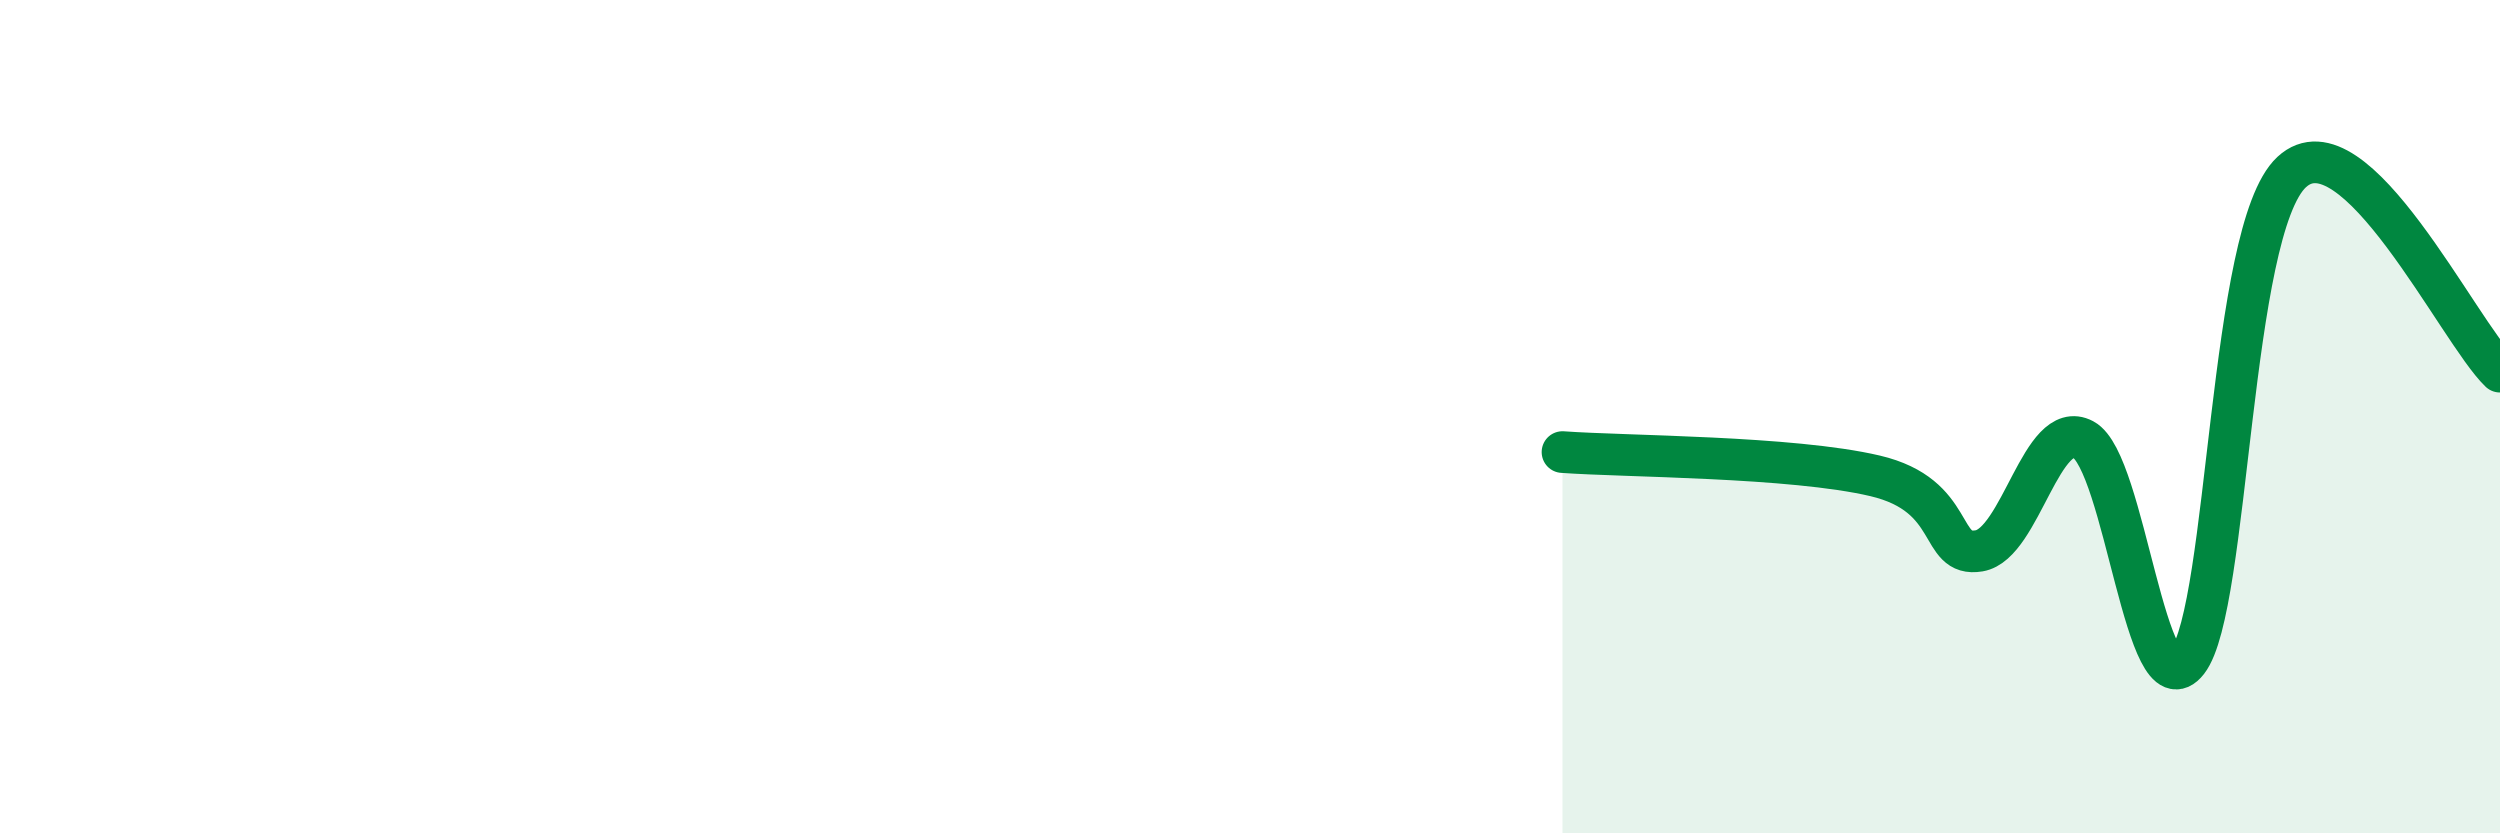
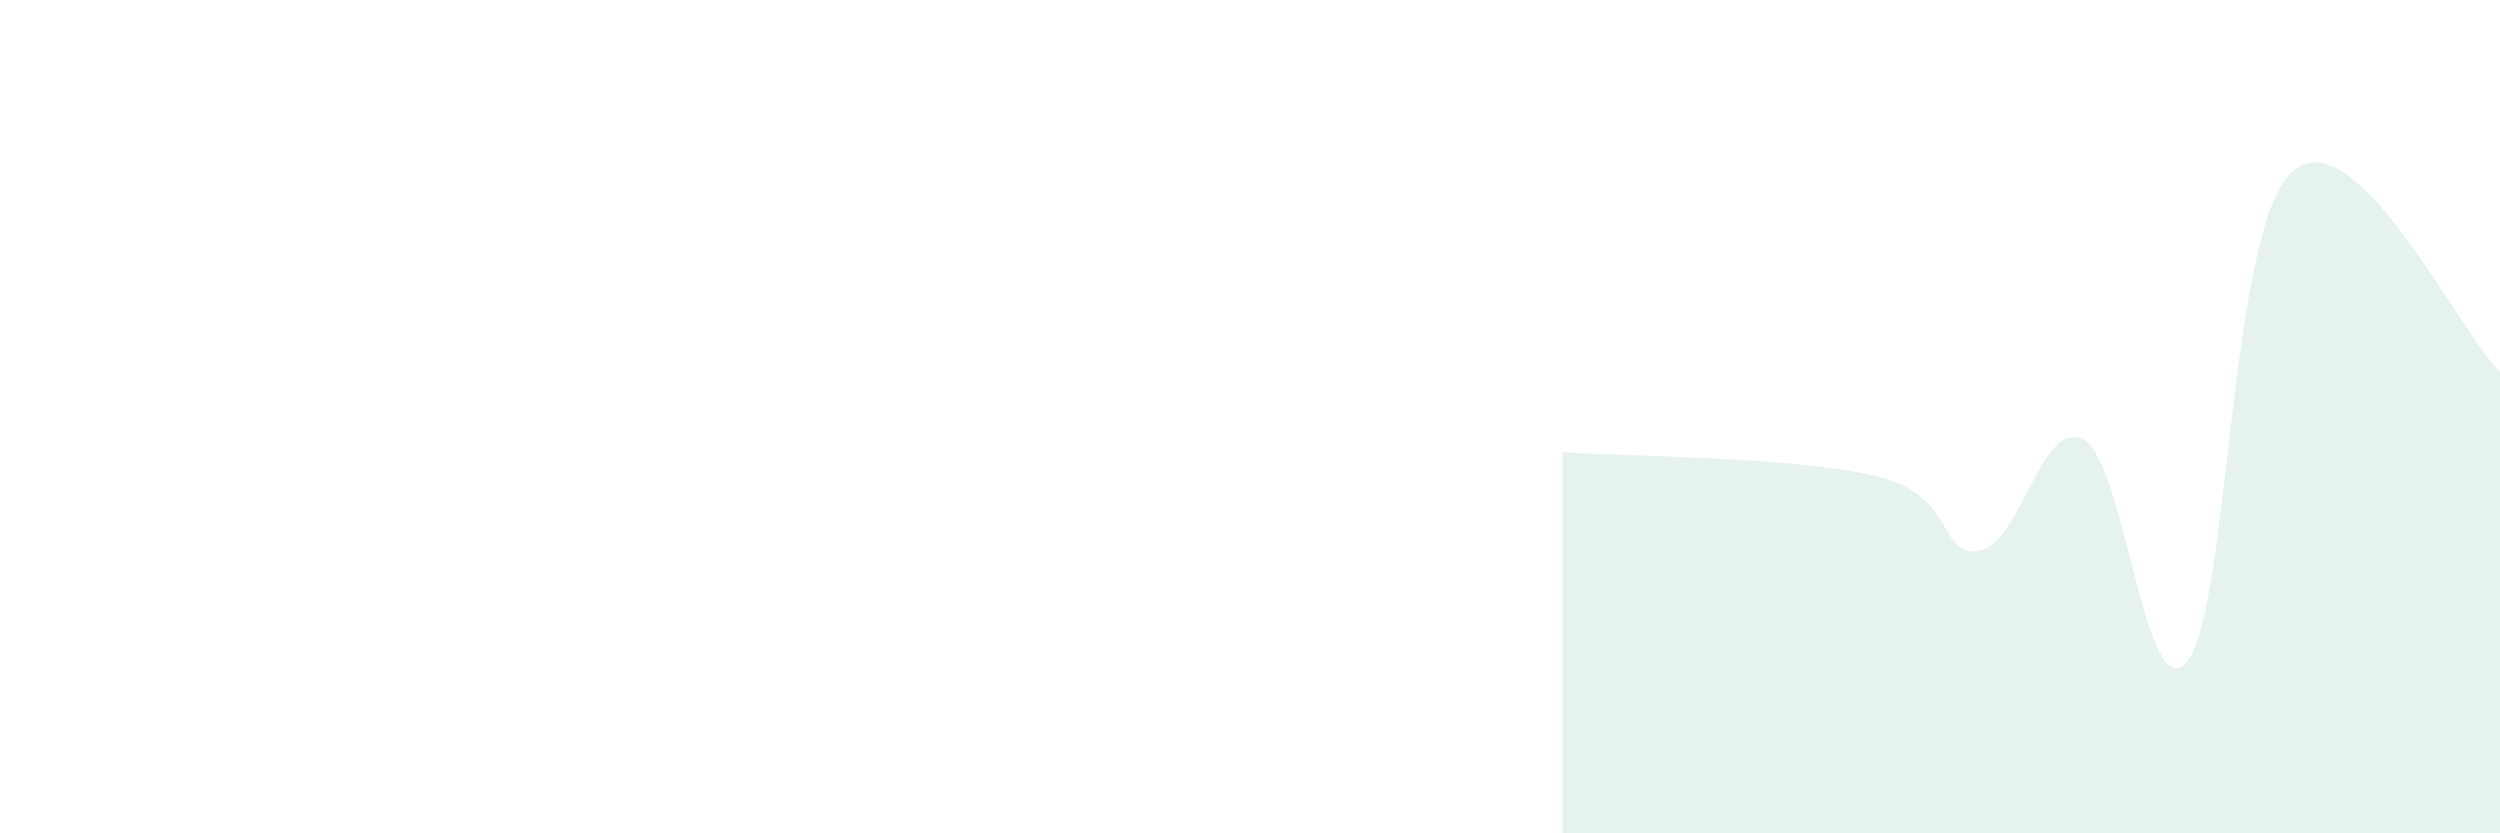
<svg xmlns="http://www.w3.org/2000/svg" width="60" height="20" viewBox="0 0 60 20">
  <path d="M 37.5,10.85 C 39,10.96 43,10.95 45,11.42 C 47,11.89 46.5,13.39 47.5,13.22 C 48.5,13.05 49,10.02 50,10.55 C 51,11.08 51.5,17.15 52.5,15.87 C 53.5,14.59 53.5,5.52 55,4.13 C 56.5,2.74 59,7.96 60,8.92L60 20L37.5 20Z" fill="#008740" opacity="0.1" stroke-linecap="round" stroke-linejoin="round" />
-   <path d="M 37.5,10.85 C 39,10.96 43,10.95 45,11.42 C 47,11.89 46.5,13.39 47.5,13.22 C 48.5,13.05 49,10.02 50,10.55 C 51,11.08 51.5,17.15 52.5,15.87 C 53.5,14.59 53.5,5.52 55,4.13 C 56.5,2.74 59,7.96 60,8.92" stroke="#008740" stroke-width="1" fill="none" stroke-linecap="round" stroke-linejoin="round" />
</svg>